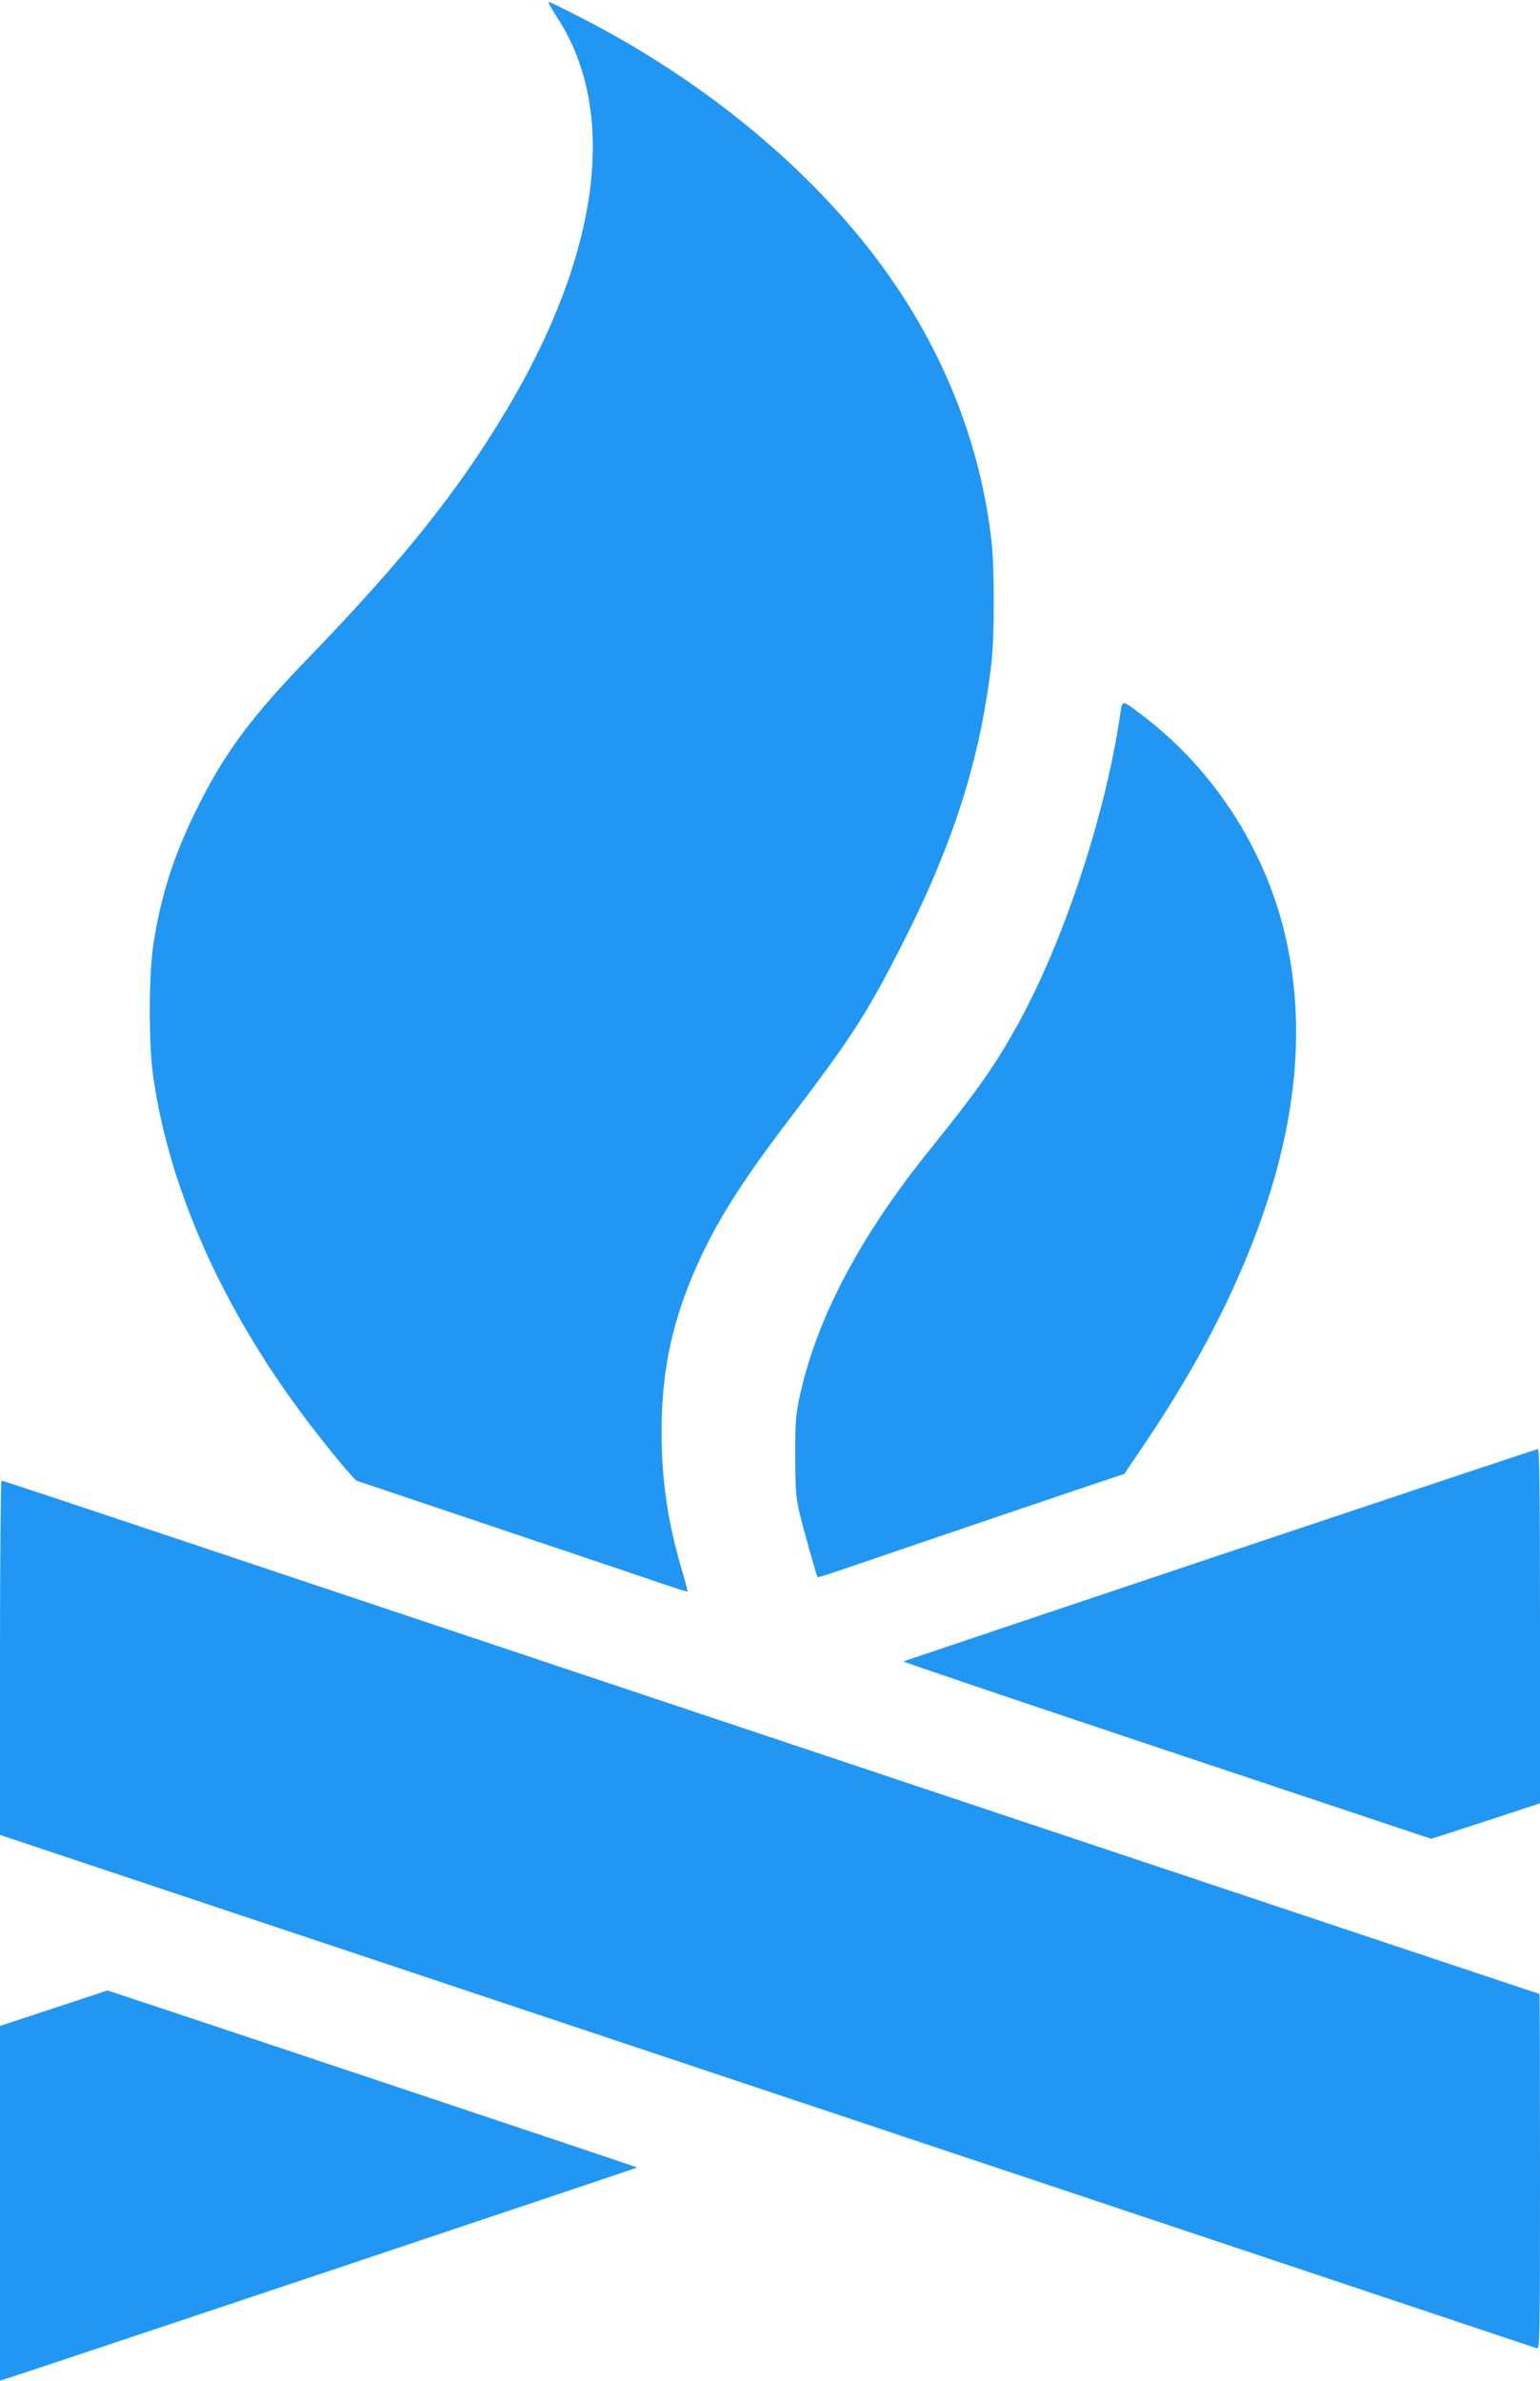
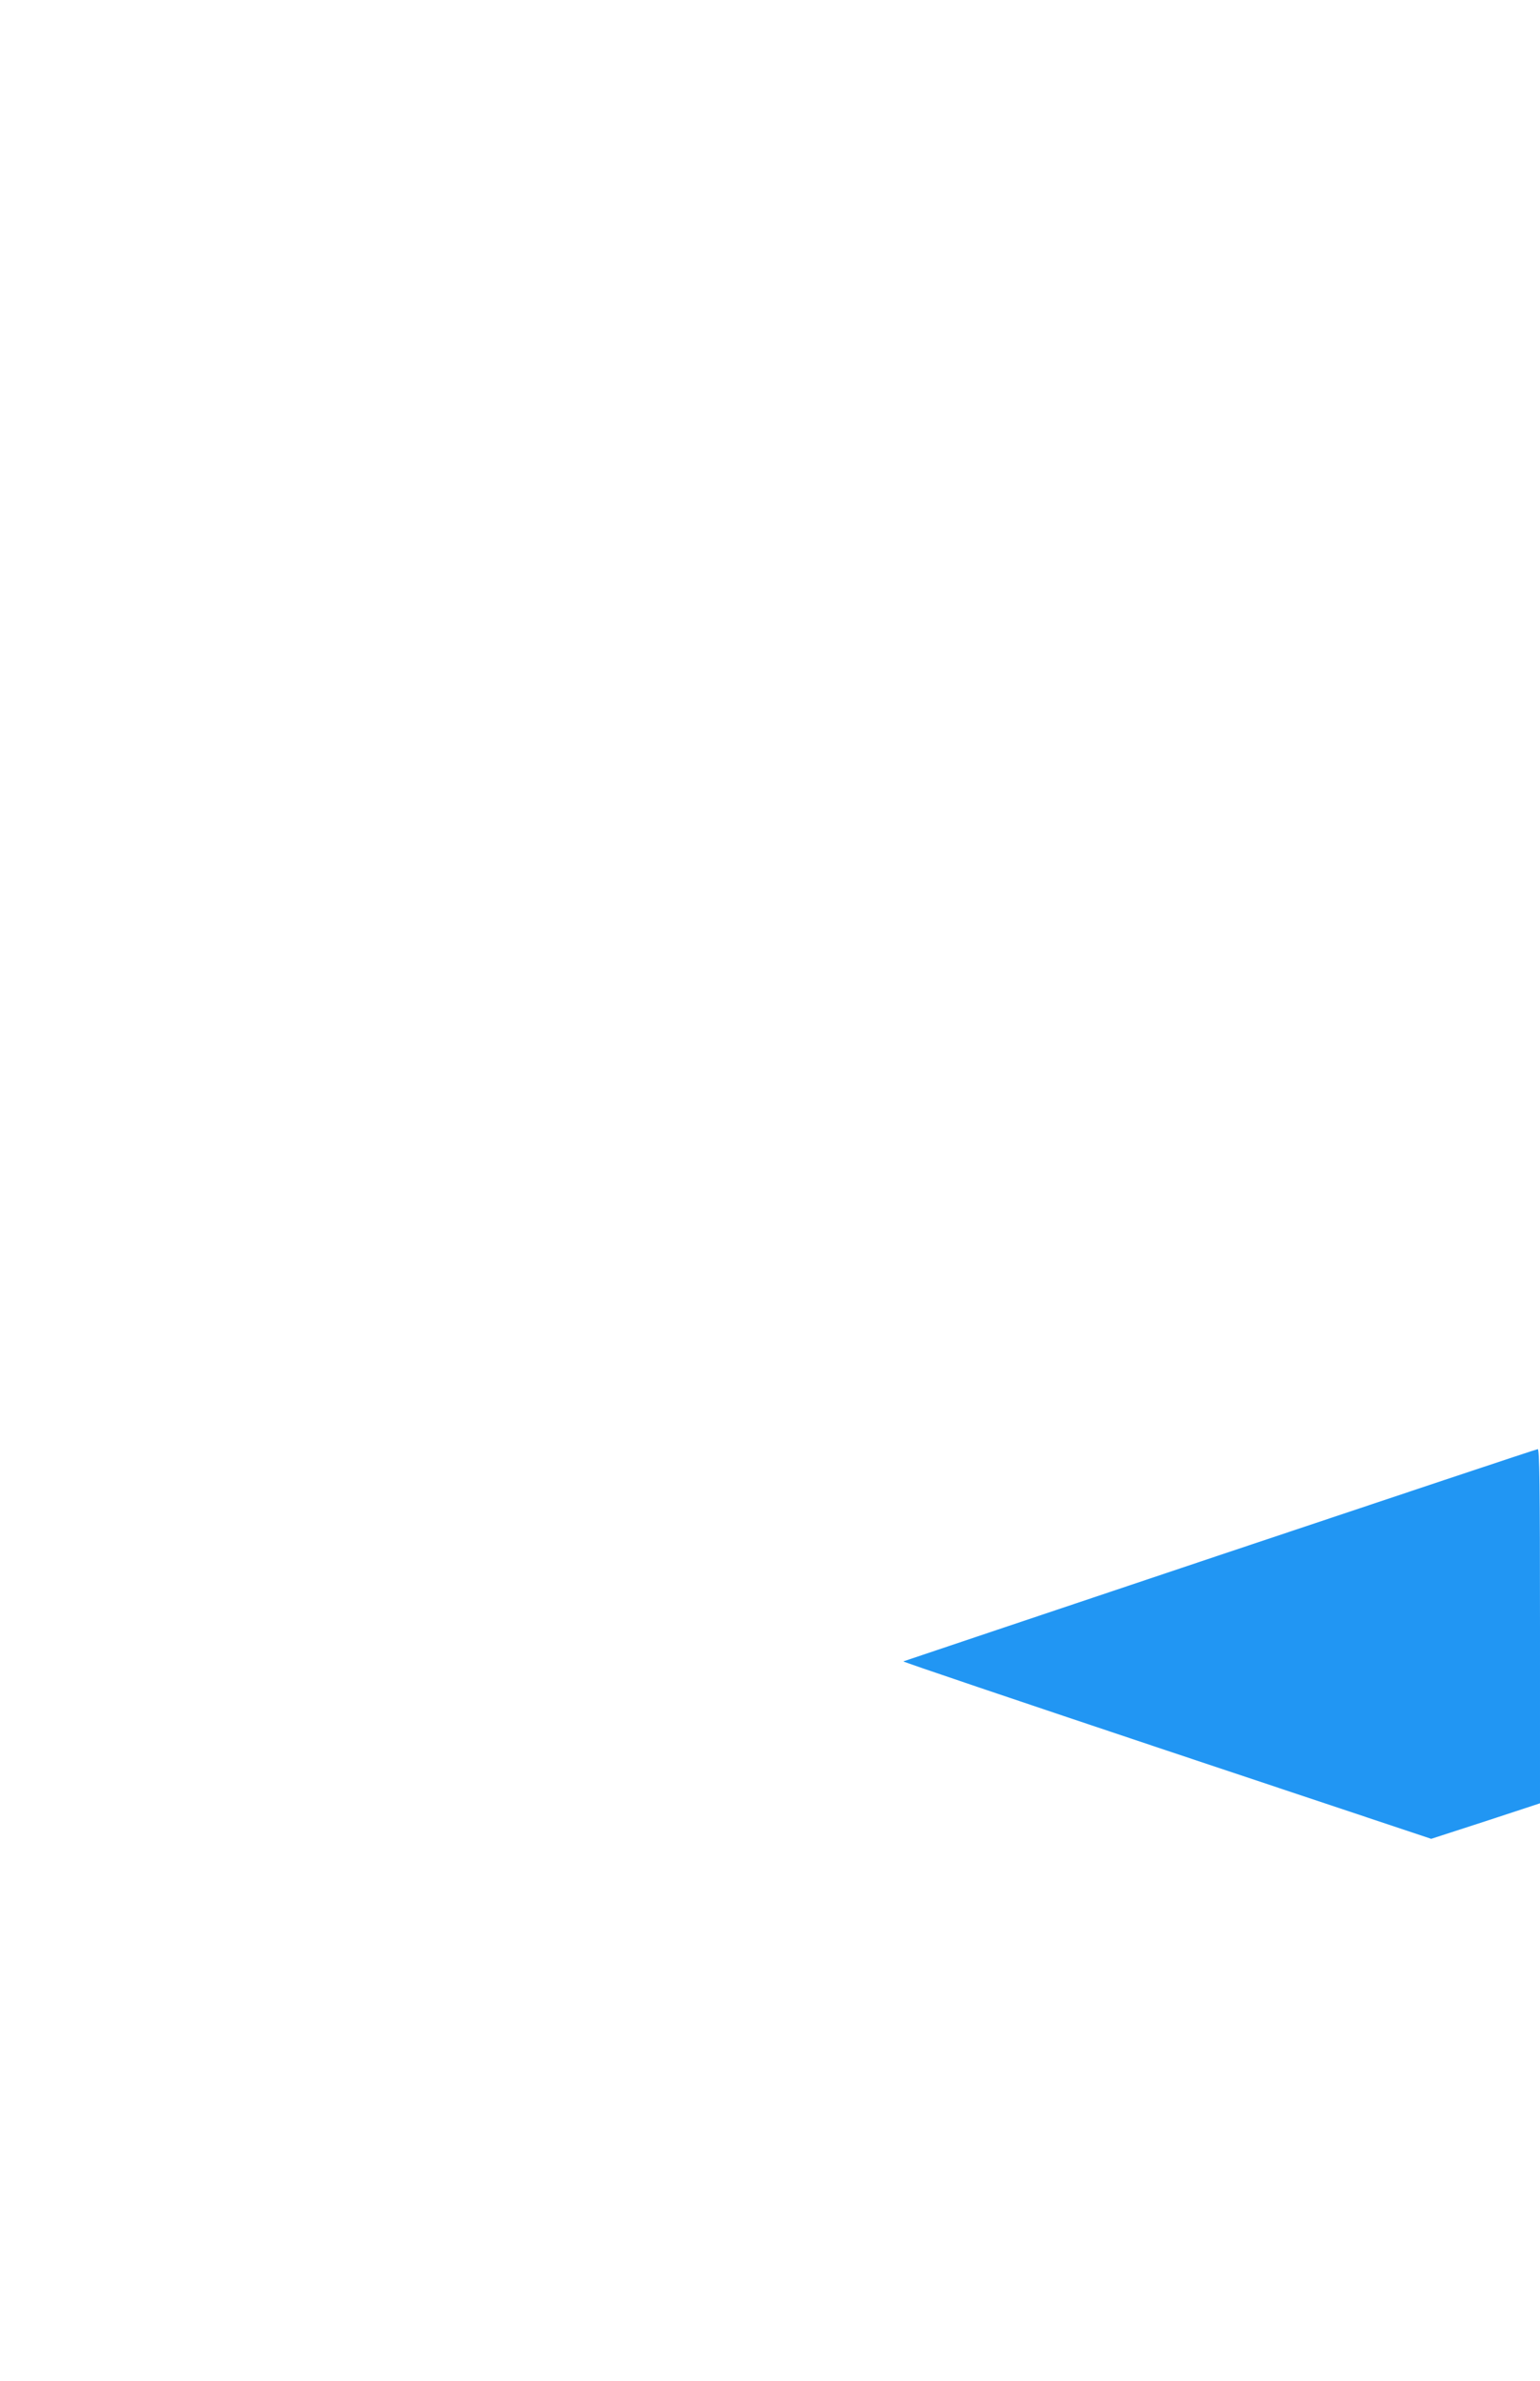
<svg xmlns="http://www.w3.org/2000/svg" version="1.0" width="828pt" height="1280pt" viewBox="0 0 828 1280" preserveAspectRatio="xMidYMid meet">
  <g transform="translate(0,1280) scale(0.1,-0.1)" fill="#2196f3" stroke="none">
-     <path d="M2997 12704 c329 -506 229 -1272 -280 -2119 -258 -430 -549 -794 -1053 -1316 -317 -327 -459 -520 -609 -824 -122 -248 -190 -459 -231 -727 -24 -154 -25 -534 -1 -700 91 -647 408 -1330 907 -1958 54 -69 118 -146 142 -173 l43 -47 800 -269 c440 -148 840 -283 889 -300 50 -17 91 -29 93 -27 1 1 -13 55 -32 119 -77 263 -108 481 -108 747 1 344 65 624 219 949 98 206 233 416 468 724 326 428 408 553 593 913 285 555 434 1019 494 1544 16 135 16 514 0 650 -60 528 -260 1031 -589 1480 -382 522 -961 1000 -1620 1336 -89 46 -167 84 -172 84 -5 0 16 -39 47 -86z" />
-     <path d="M6021 8947 c-81 -544 -307 -1222 -556 -1668 -120 -215 -215 -349 -461 -654 -384 -476 -617 -919 -707 -1345 -18 -89 -22 -136 -21 -310 0 -174 3 -219 22 -300 20 -85 91 -339 98 -349 2 -2 70 19 151 47 81 28 348 119 593 202 245 83 549 187 675 229 l230 77 117 173 c195 291 357 576 480 851 299 662 392 1259 282 1807 -98 491 -383 945 -783 1248 -114 86 -106 87 -120 -8z" />
    <path d="M6560 4440 c-932 -313 -1699 -570 -1703 -572 -5 -2 632 -217 1415 -479 l1423 -475 293 95 292 96 0 952 c0 756 -3 953 -12 952 -7 0 -776 -257 -1708 -569z" />
-     <path d="M0 3888 l0 -953 1908 -637 c3030 -1011 6335 -2116 6355 -2123 16 -7 17 42 17 949 0 526 -1 956 -3 956 -4 0 -5934 1981 -7391 2469 -478 160 -873 291 -878 291 -4 0 -8 -429 -8 -952z" />
-     <path d="M288 2003 l-288 -95 0 -953 0 -953 23 6 c62 18 3405 1137 3403 1139 -4 4 -2847 953 -2849 952 -1 -1 -131 -44 -289 -96z" />
  </g>
</svg>